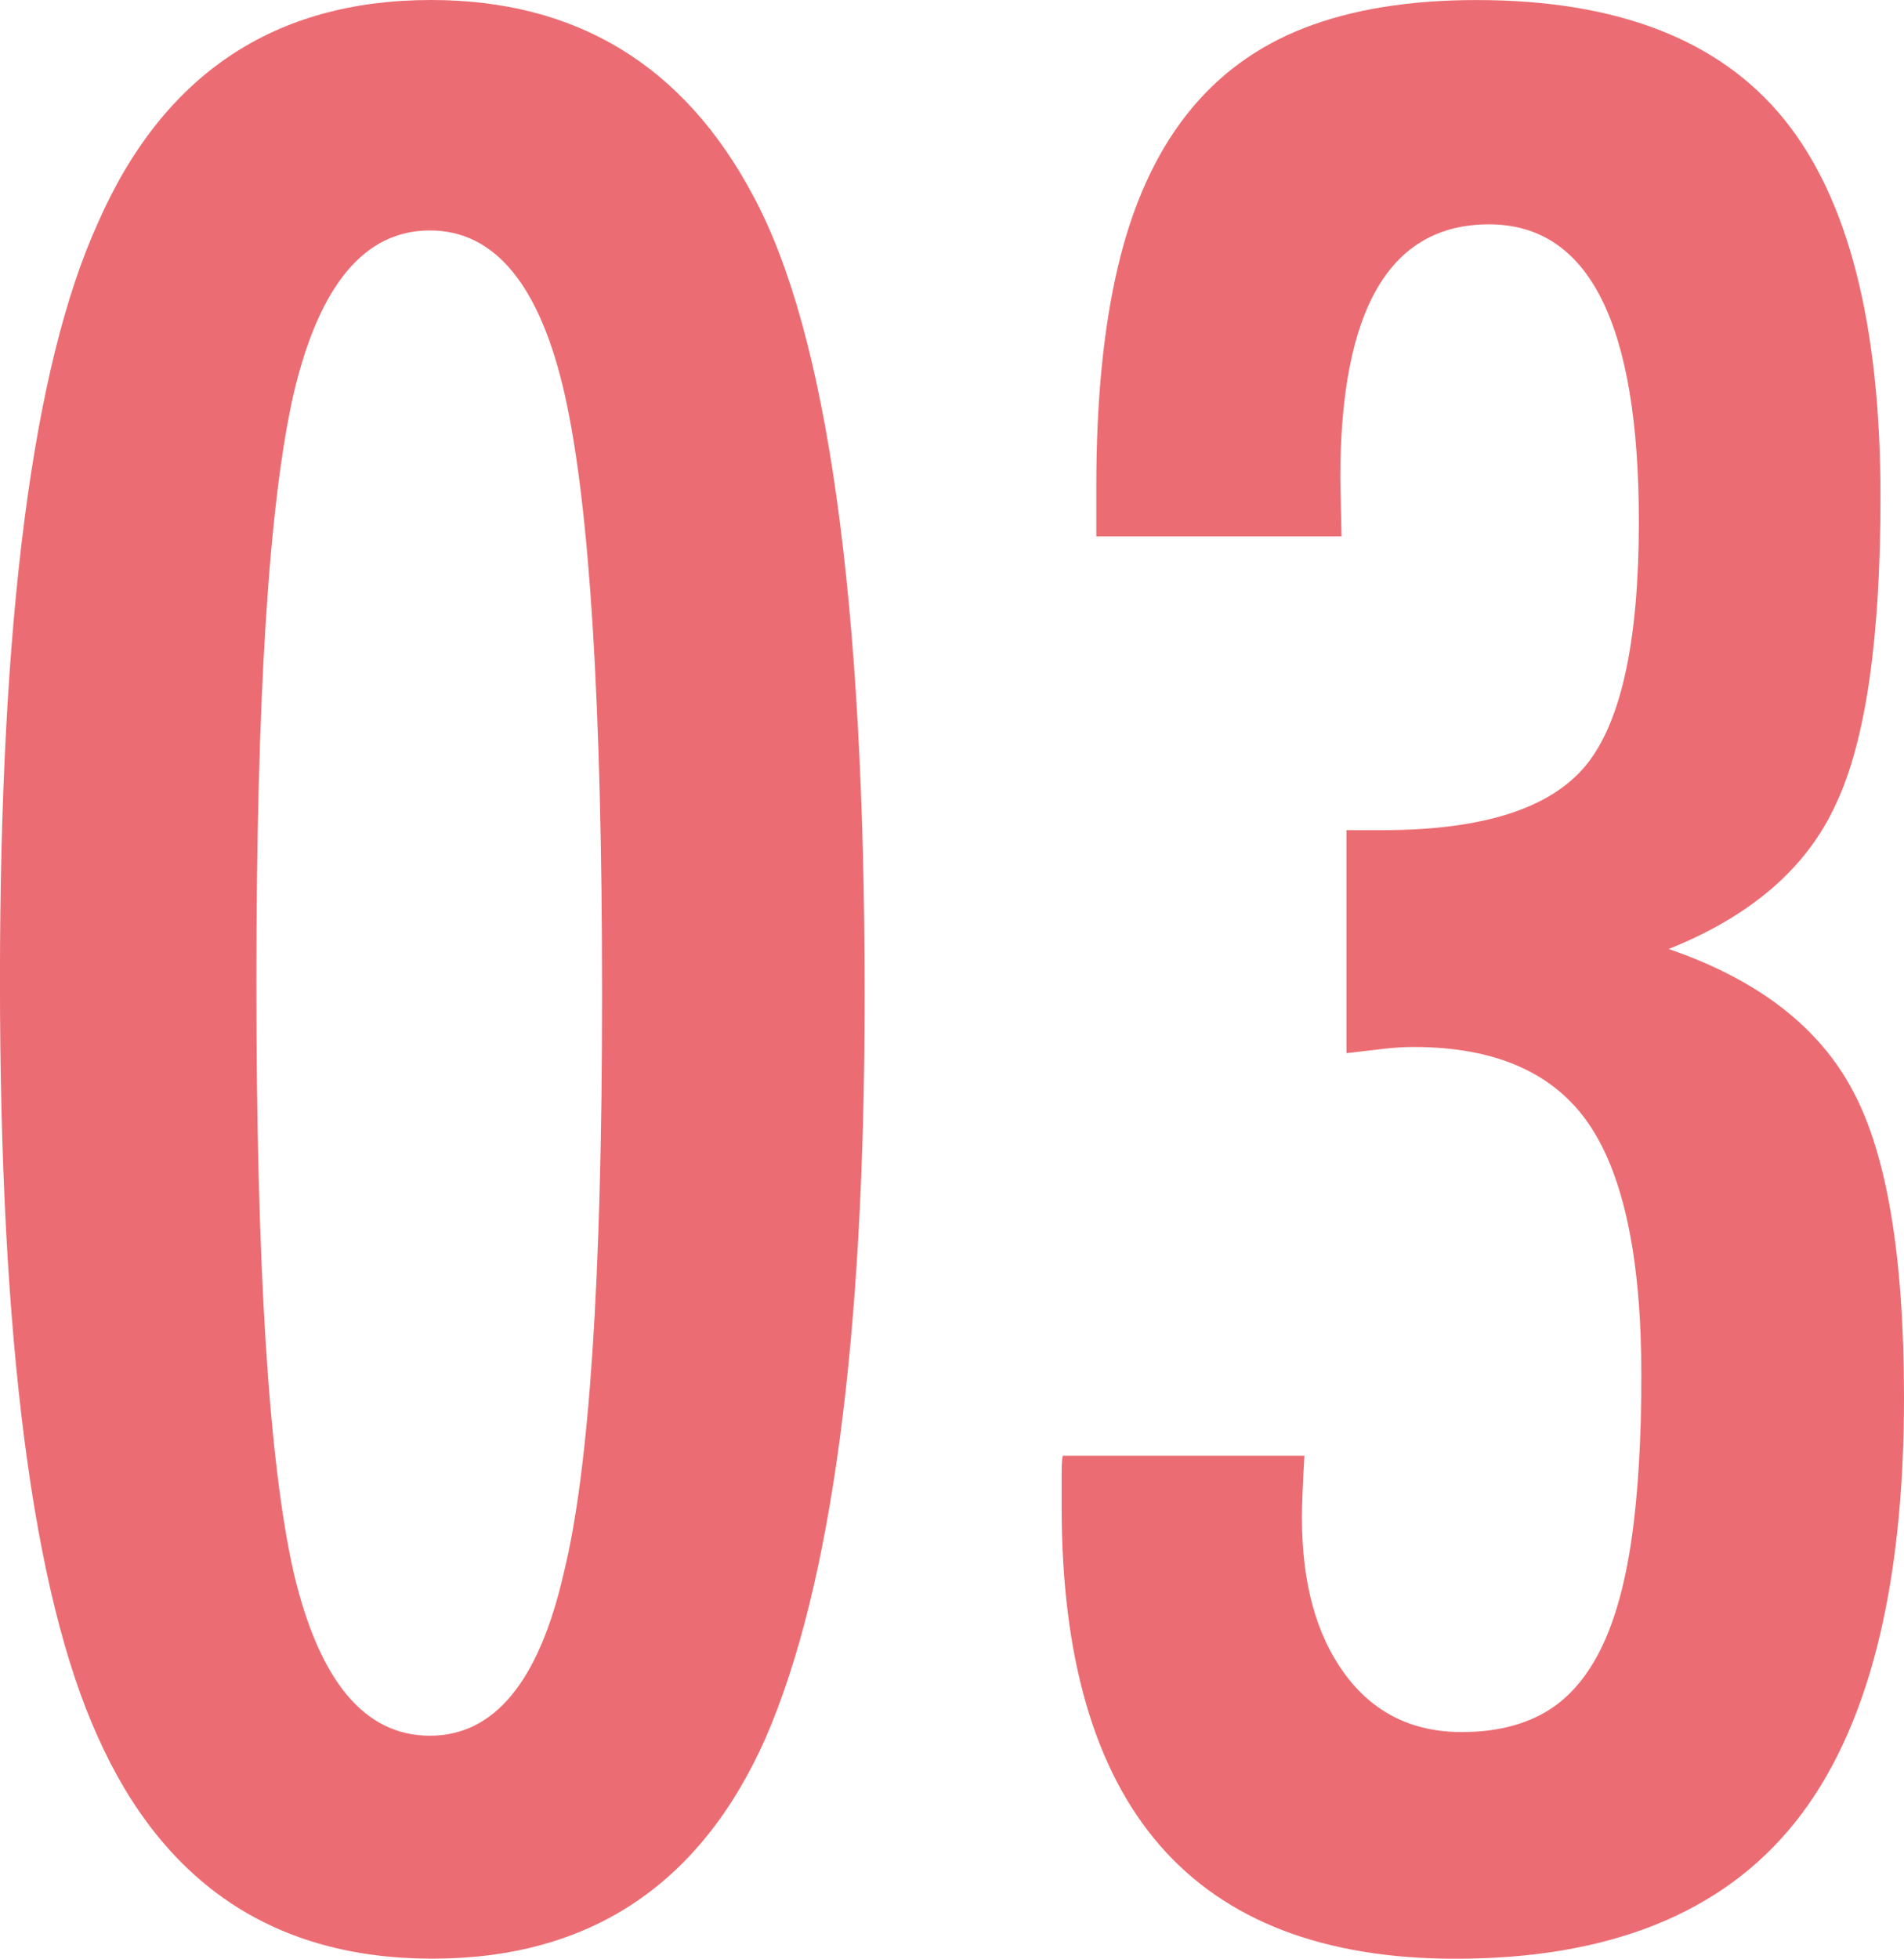
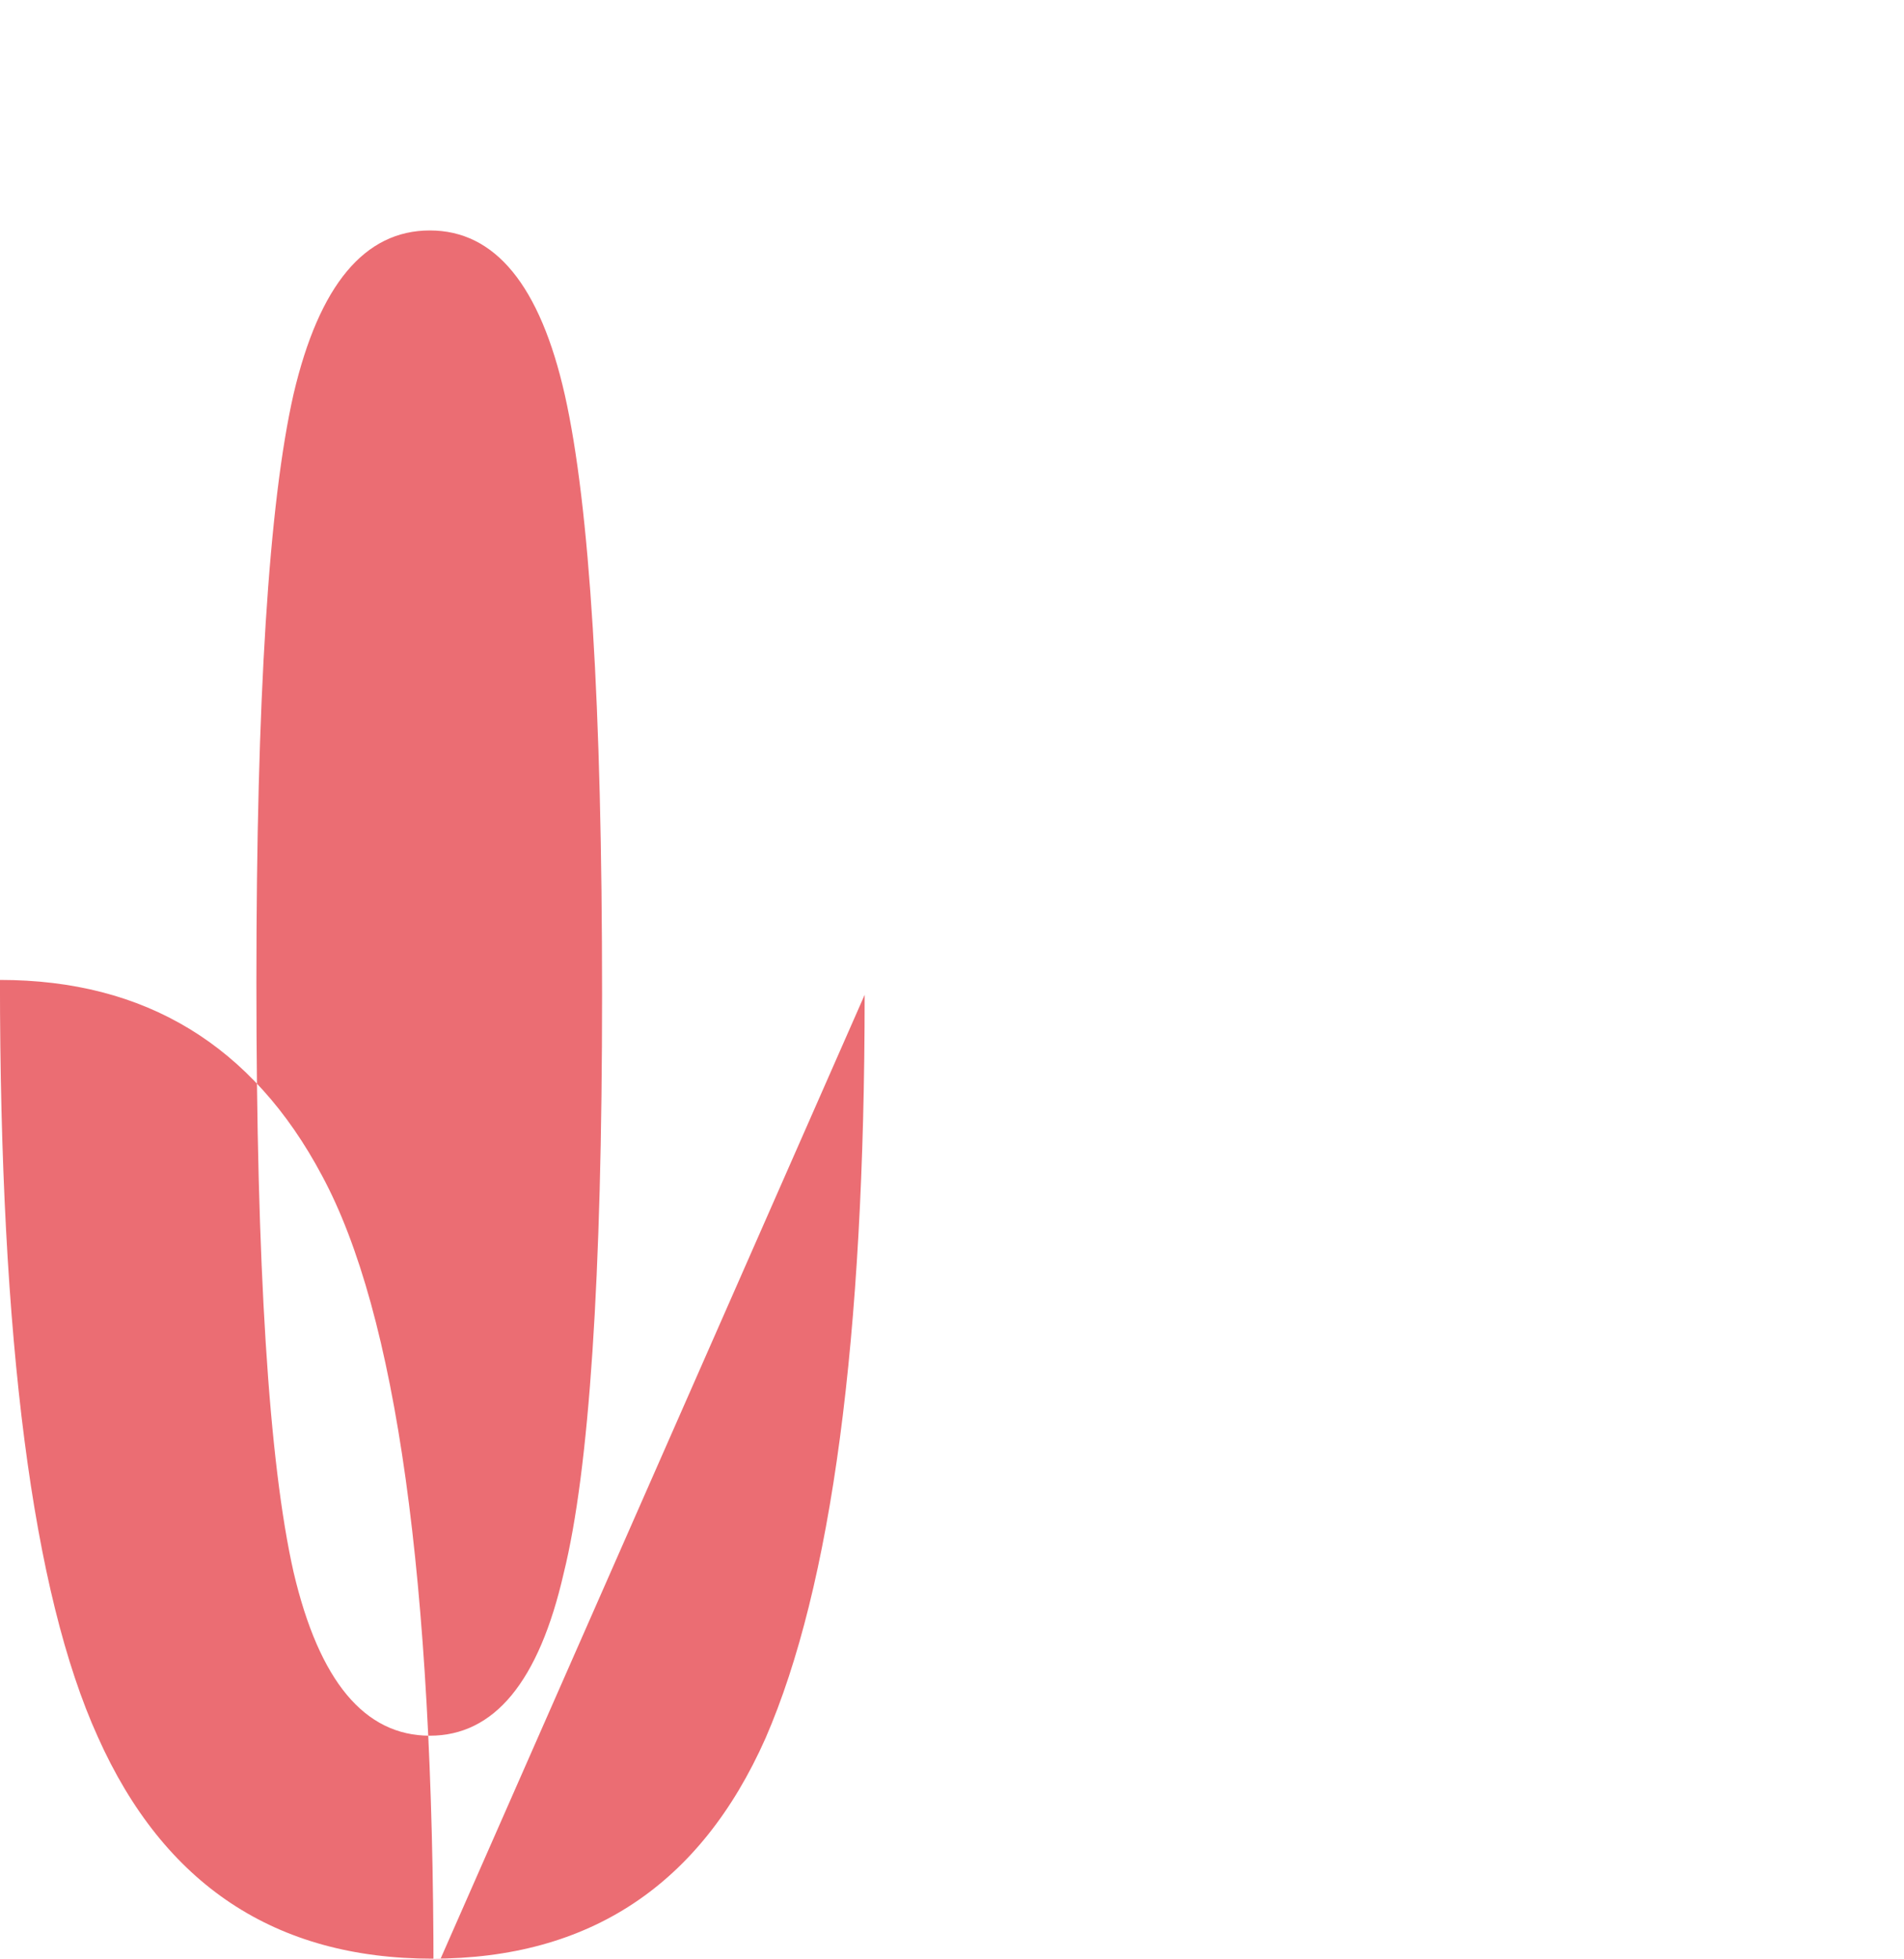
<svg xmlns="http://www.w3.org/2000/svg" id="_レイヤー_1" data-name="レイヤー_1" width="48.031" height="49.406" version="1.1" viewBox="0 0 48.031 49.406">
-   <path d="M21.812,25.094c0,8.667-.834,14.917-2.5,18.75-1.646,3.708-4.448,5.562-8.406,5.562-3.959,0-6.771-1.864-8.438-5.594-1.646-3.625-2.469-9.989-2.469-19.094C0,15.615.822,9.25,2.469,5.625,4.114,1.875,6.916,0,10.875,0c3.666,0,6.375,1.646,8.125,4.938,1.875,3.479,2.812,10.198,2.812,20.156ZM15.188,25.094c0-7.292-.312-12.333-.938-15.125-.625-2.771-1.761-4.156-3.406-4.156-1.646,0-2.792,1.375-3.438,4.125-.625,2.75-.938,7.698-.938,14.844,0,7.146.312,12.104.938,14.875.646,2.75,1.791,4.125,3.438,4.125,1.625,0,2.75-1.364,3.375-4.094.646-2.604.969-7.469.969-14.594Z" fill="#eb6d73" />
-   <path d="M33.844,13.531h-6.188v-1.281c0-2.146.182-3.989.547-5.531.364-1.542.938-2.812,1.719-3.812s1.775-1.734,2.984-2.203c1.208-.469,2.656-.703,4.344-.703,3.541,0,6.125,1,7.75,3s2.438,5.177,2.438,9.531c0,3.583-.375,6.167-1.125,7.75-.729,1.604-2.136,2.823-4.219,3.656,2.25.771,3.802,1.969,4.656,3.594.854,1.604,1.281,4.177,1.281,7.719,0,4.854-.917,8.427-2.75,10.719-1.834,2.292-4.688,3.438-8.562,3.438-6.625,0-9.938-3.802-9.938-11.406v-.844c0-.229.01-.375.031-.438h6.094c-.021.354-.037.662-.047.922-.011.261-.016.474-.016.641,0,1.646.359,2.958,1.078,3.938.719.979,1.703,1.469,2.953,1.469.812,0,1.505-.161,2.078-.484.572-.323,1.041-.844,1.406-1.562.364-.719.63-1.651.797-2.797.166-1.146.25-2.531.25-4.156,0-2.938-.443-5.052-1.328-6.344-.886-1.292-2.359-1.938-4.422-1.938-.229,0-.479.016-.75.047-.271.031-.584.068-.938.109v-5.625h.906c2.521,0,4.229-.542,5.125-1.625.896-1.083,1.344-3.135,1.344-6.156,0-5-1.261-7.5-3.781-7.5-2.5,0-3.75,2.136-3.75,6.406l.031,1.469Z" fill="#eb6d73" />
+   <path d="M21.812,25.094c0,8.667-.834,14.917-2.5,18.75-1.646,3.708-4.448,5.562-8.406,5.562-3.959,0-6.771-1.864-8.438-5.594-1.646-3.625-2.469-9.989-2.469-19.094c3.666,0,6.375,1.646,8.125,4.938,1.875,3.479,2.812,10.198,2.812,20.156ZM15.188,25.094c0-7.292-.312-12.333-.938-15.125-.625-2.771-1.761-4.156-3.406-4.156-1.646,0-2.792,1.375-3.438,4.125-.625,2.75-.938,7.698-.938,14.844,0,7.146.312,12.104.938,14.875.646,2.75,1.791,4.125,3.438,4.125,1.625,0,2.75-1.364,3.375-4.094.646-2.604.969-7.469.969-14.594Z" fill="#eb6d73" />
</svg>